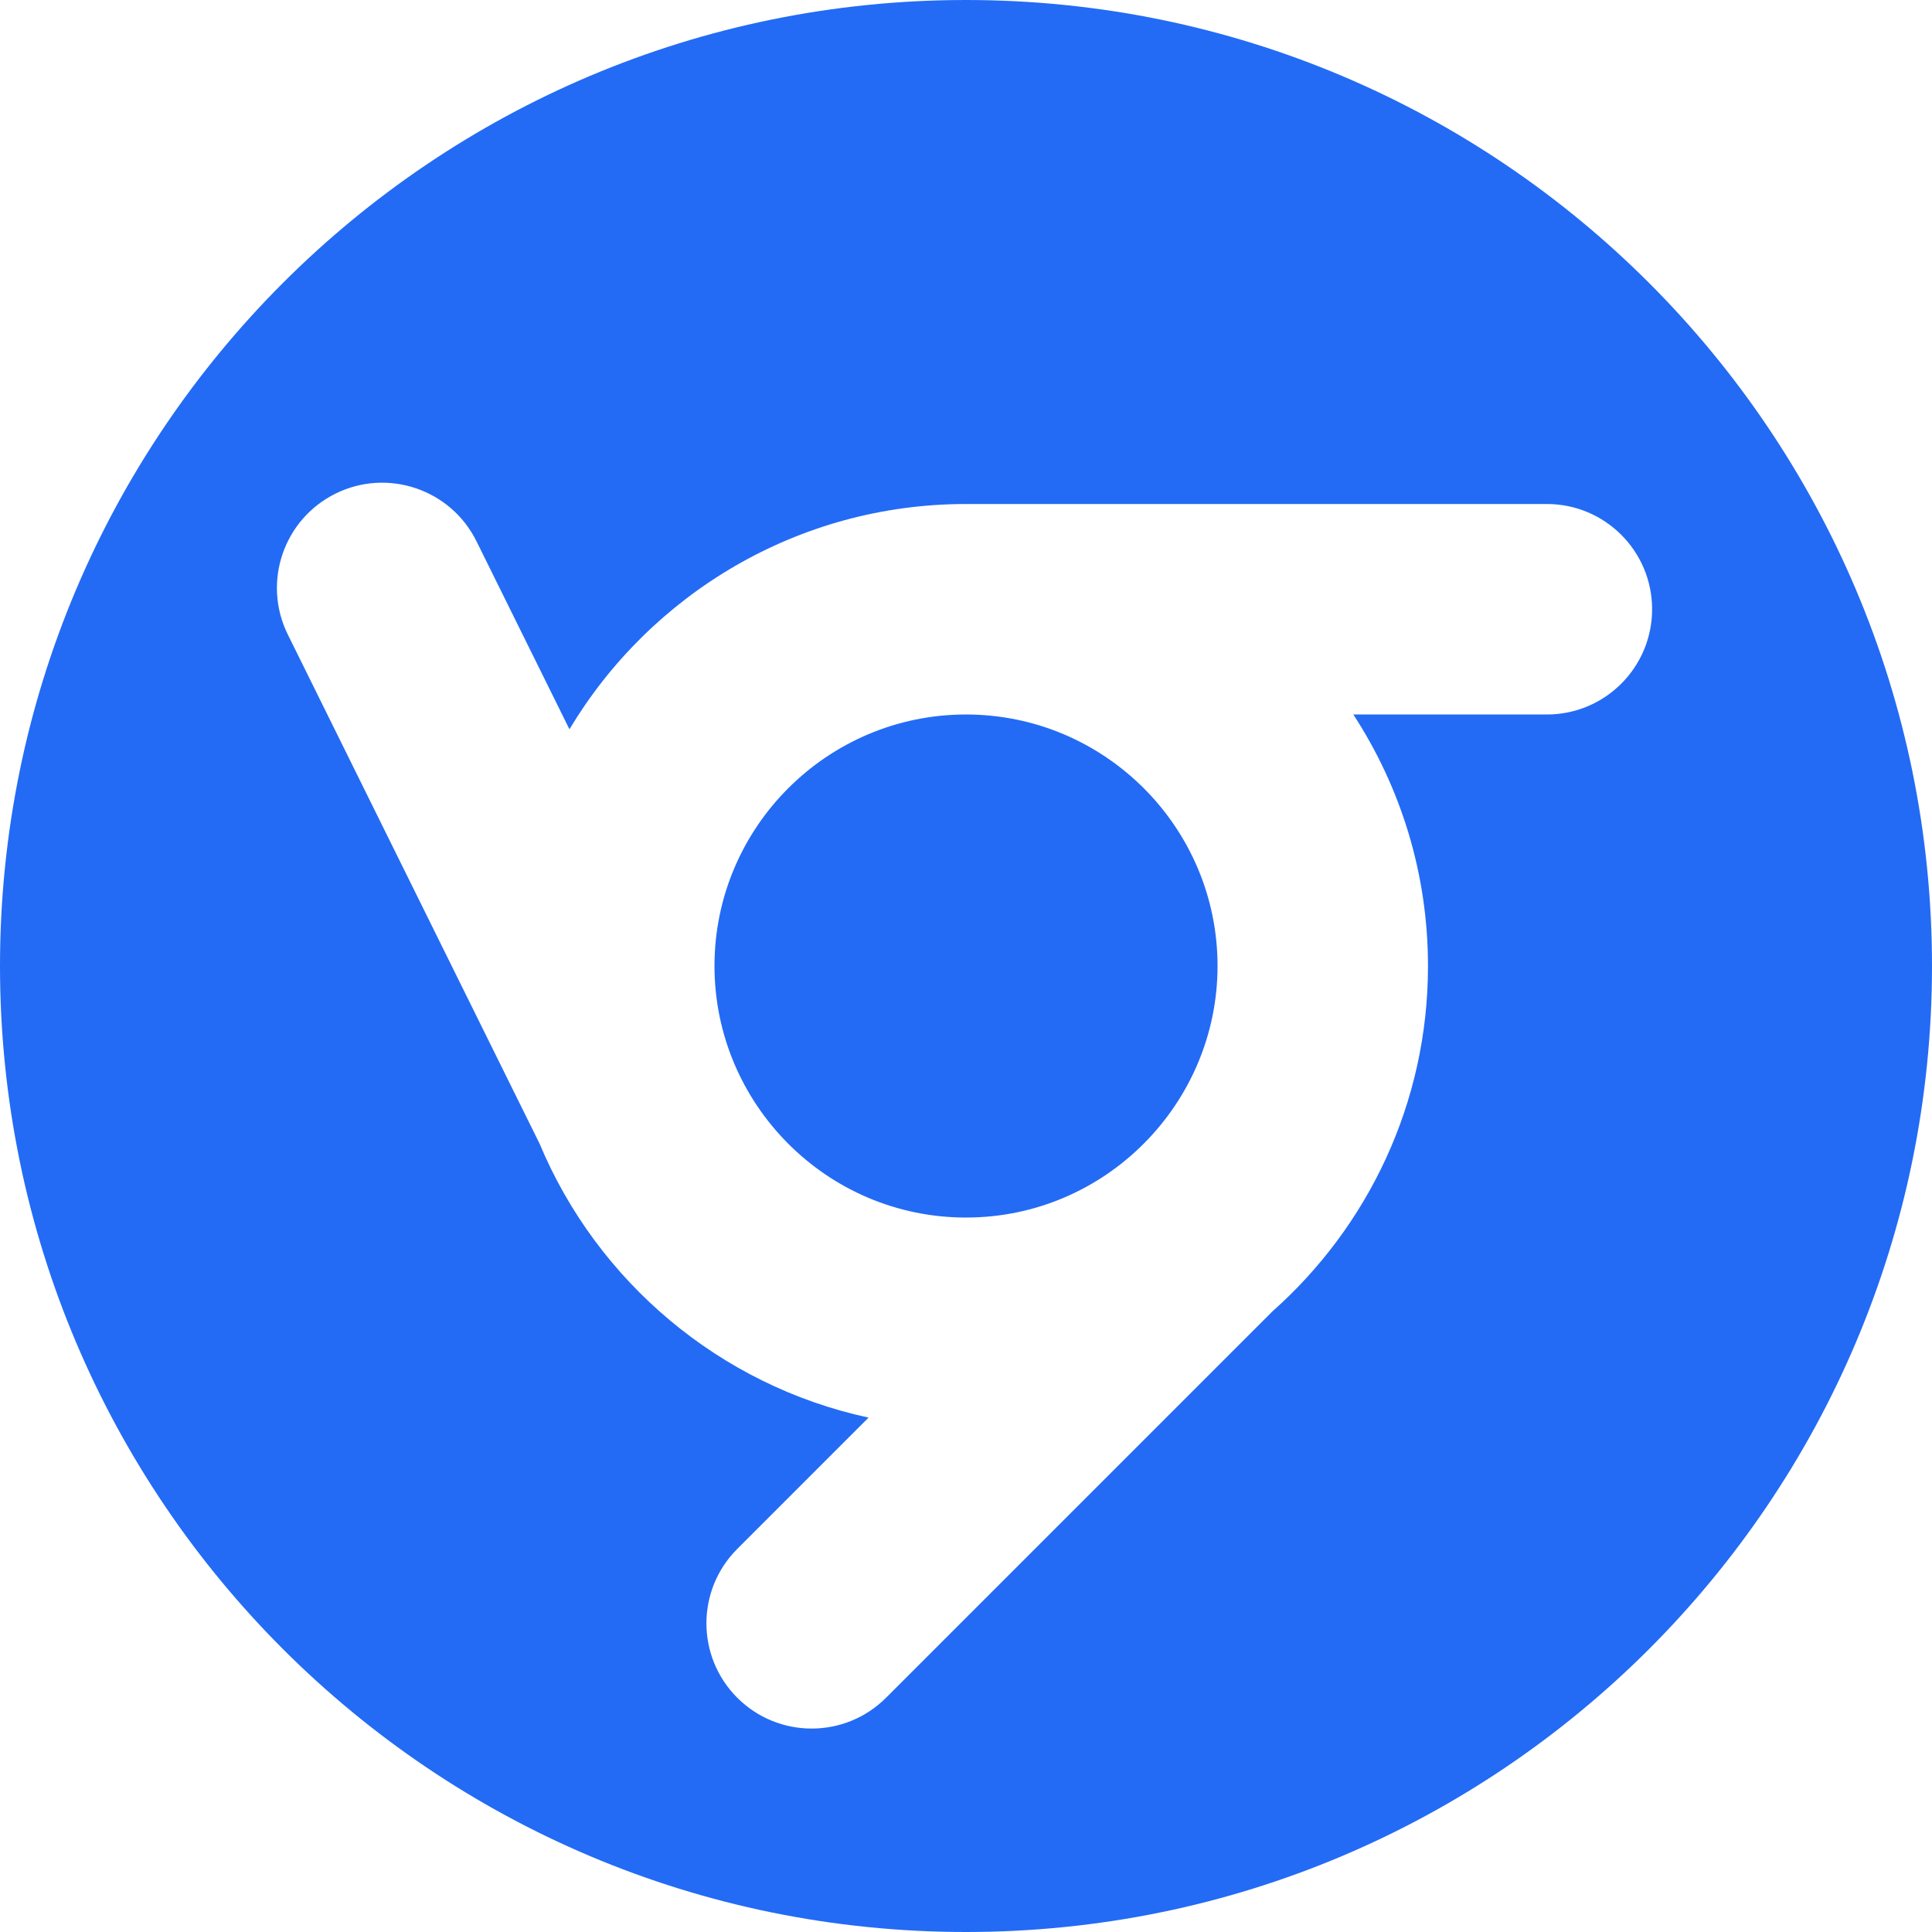
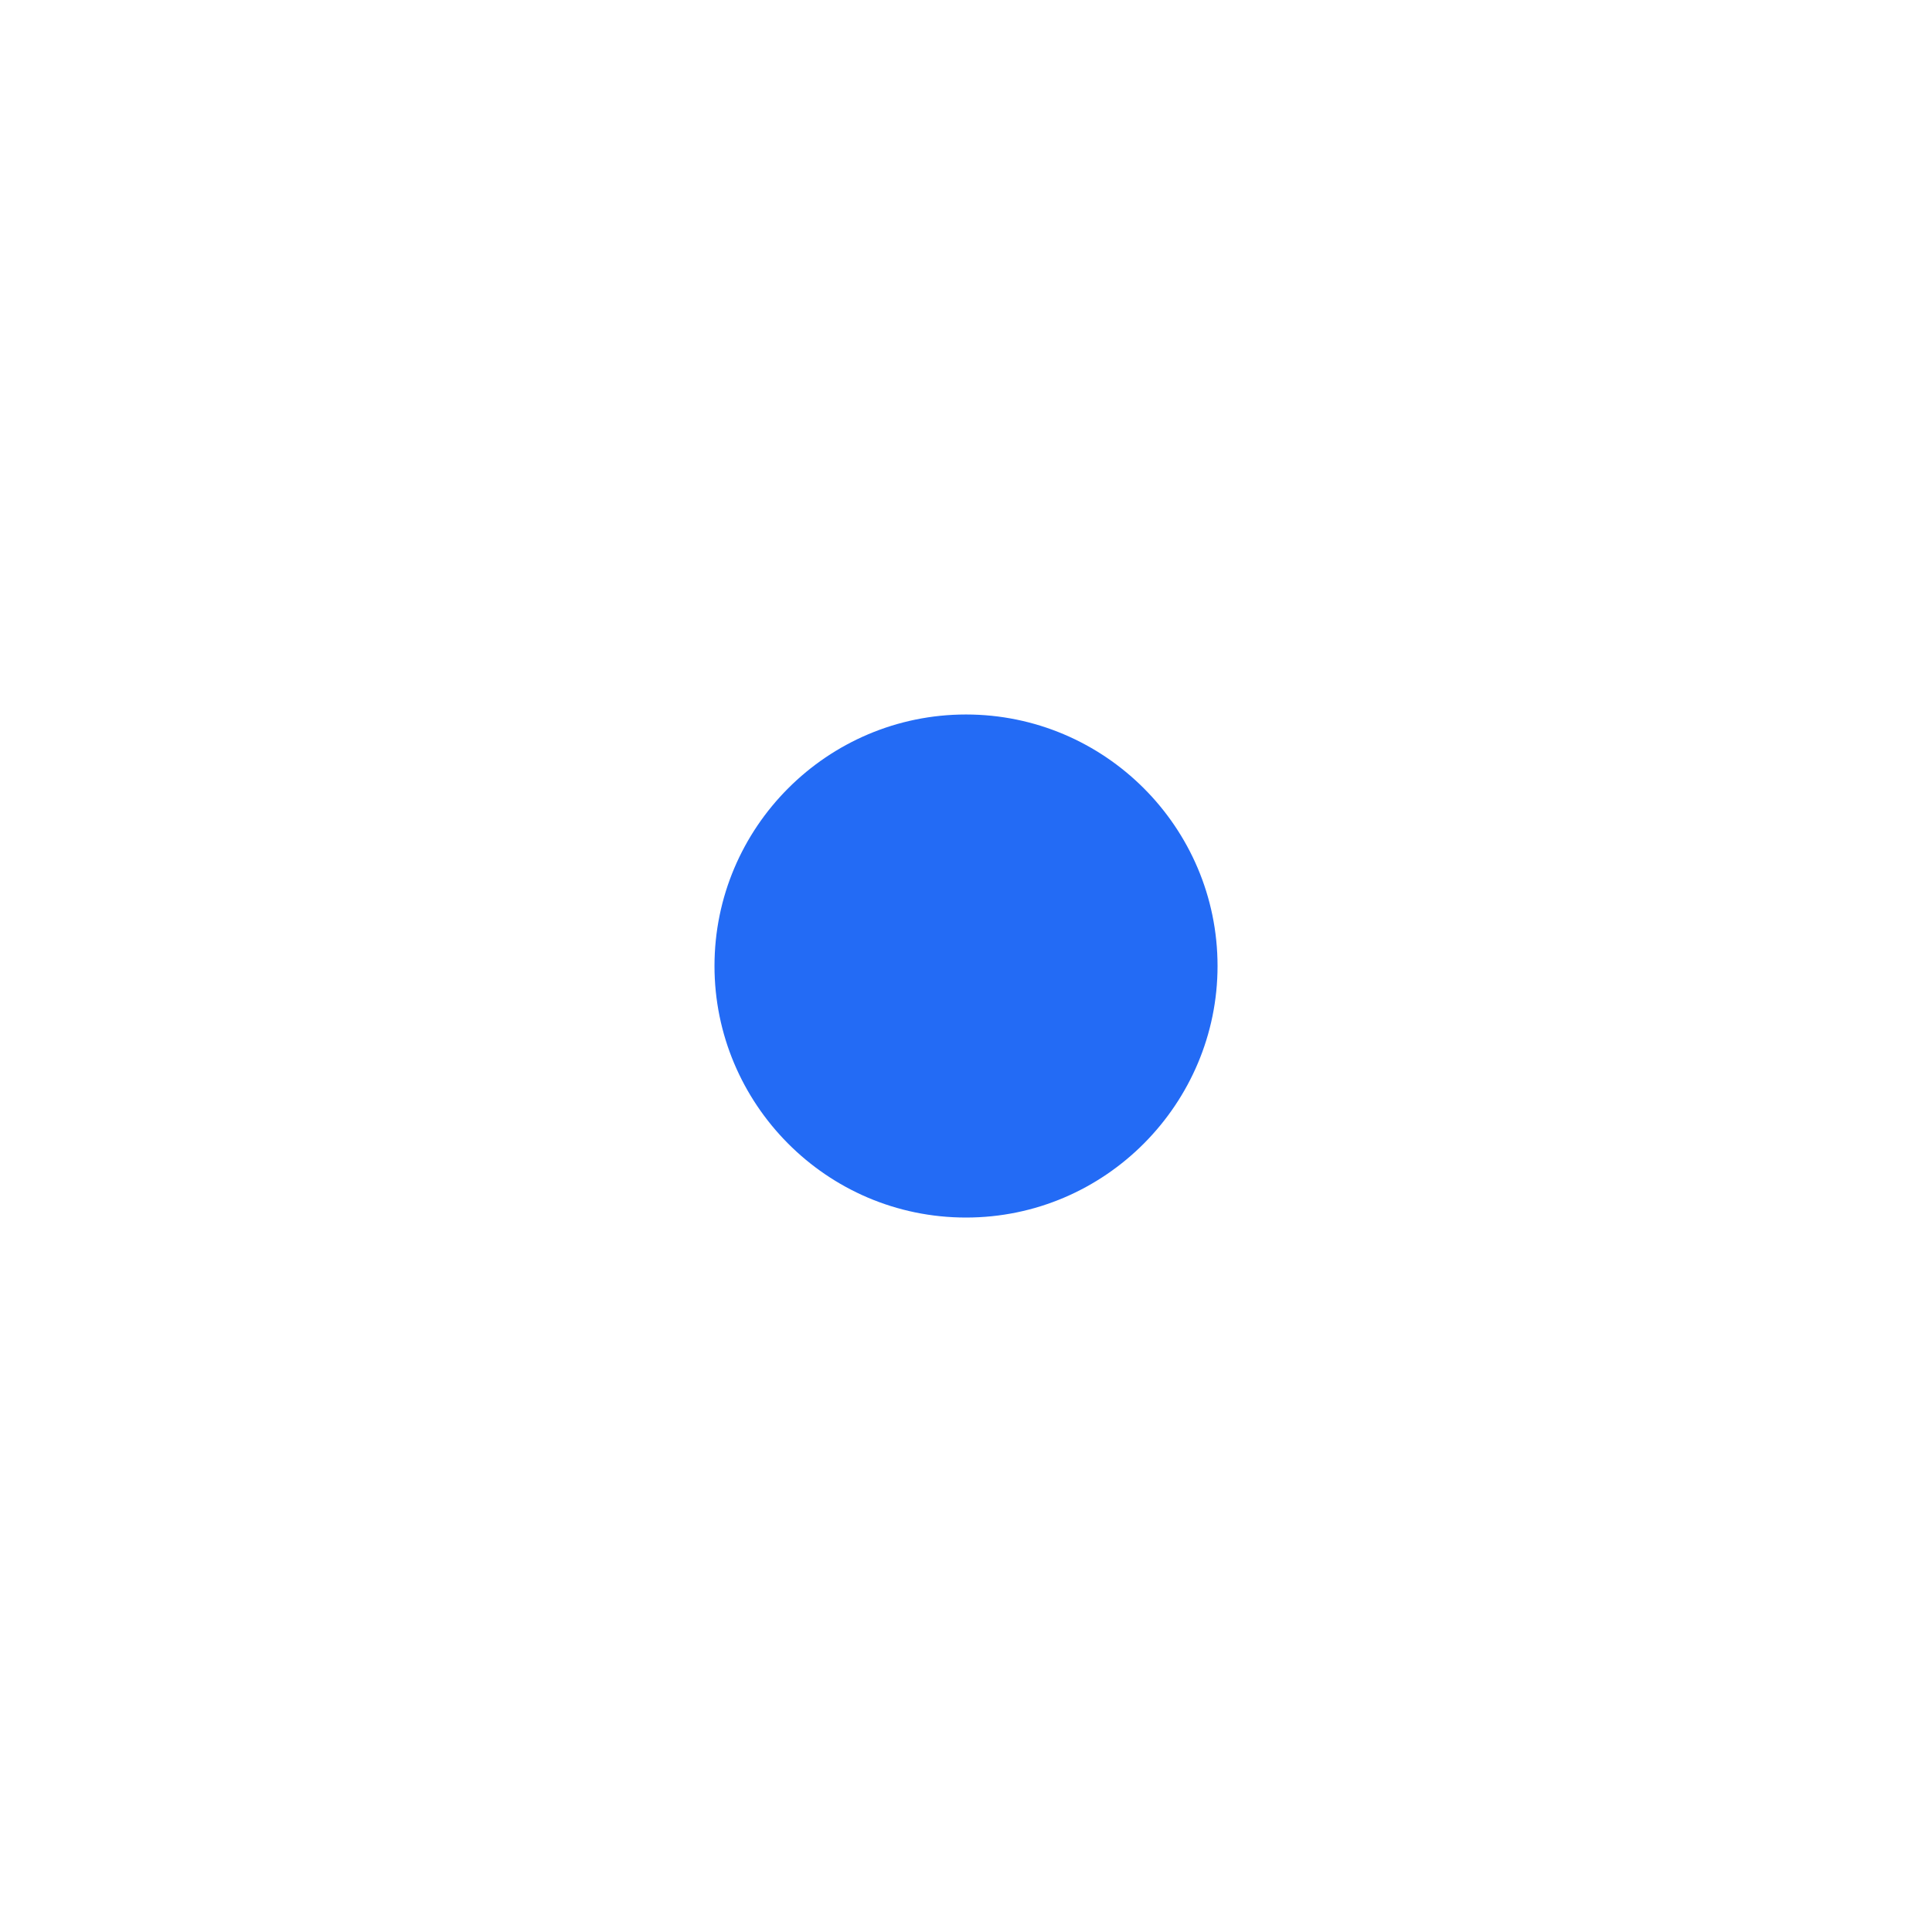
<svg xmlns="http://www.w3.org/2000/svg" width="55" height="55" viewBox="0 0 55 55" fill="none">
-   <path d="M27.5 0C12.312 0 0 12.312 0 27.5C0 42.688 12.312 55 27.5 55C42.688 55 55 42.688 55 27.5C55 12.312 42.688 0 27.5 0ZM44.036 20.34H38.526C39.87 22.401 40.652 24.861 40.652 27.5C40.652 31.411 38.935 34.928 36.216 37.339L25.224 48.331C24.055 49.501 22.158 49.501 20.988 48.331C19.818 47.161 19.818 45.265 20.988 44.095L24.726 40.356C20.487 39.443 17 36.479 15.361 32.558L8.194 18.065C7.461 16.582 8.069 14.786 9.552 14.052C11.035 13.319 12.832 13.927 13.565 15.41L16.211 20.761C18.51 16.923 22.71 14.348 27.5 14.348H44.036C45.691 14.348 47.032 15.69 47.032 17.344C47.032 18.998 45.691 20.34 44.036 20.34Z" fill="#236BF5" />
-   <path d="M27.5 20.34C23.552 20.34 20.34 23.552 20.34 27.5C20.34 31.413 23.521 34.661 27.5 34.661C31.476 34.661 34.661 31.409 34.661 27.5C34.661 23.552 31.448 20.34 27.5 20.34Z" fill="#236BF5" />
+   <path d="M27.5 20.34C23.552 20.34 20.34 23.552 20.34 27.5C20.34 31.413 23.521 34.661 27.5 34.661C31.476 34.661 34.661 31.409 34.661 27.5C34.661 23.552 31.448 20.34 27.5 20.34" fill="#236BF5" />
</svg>